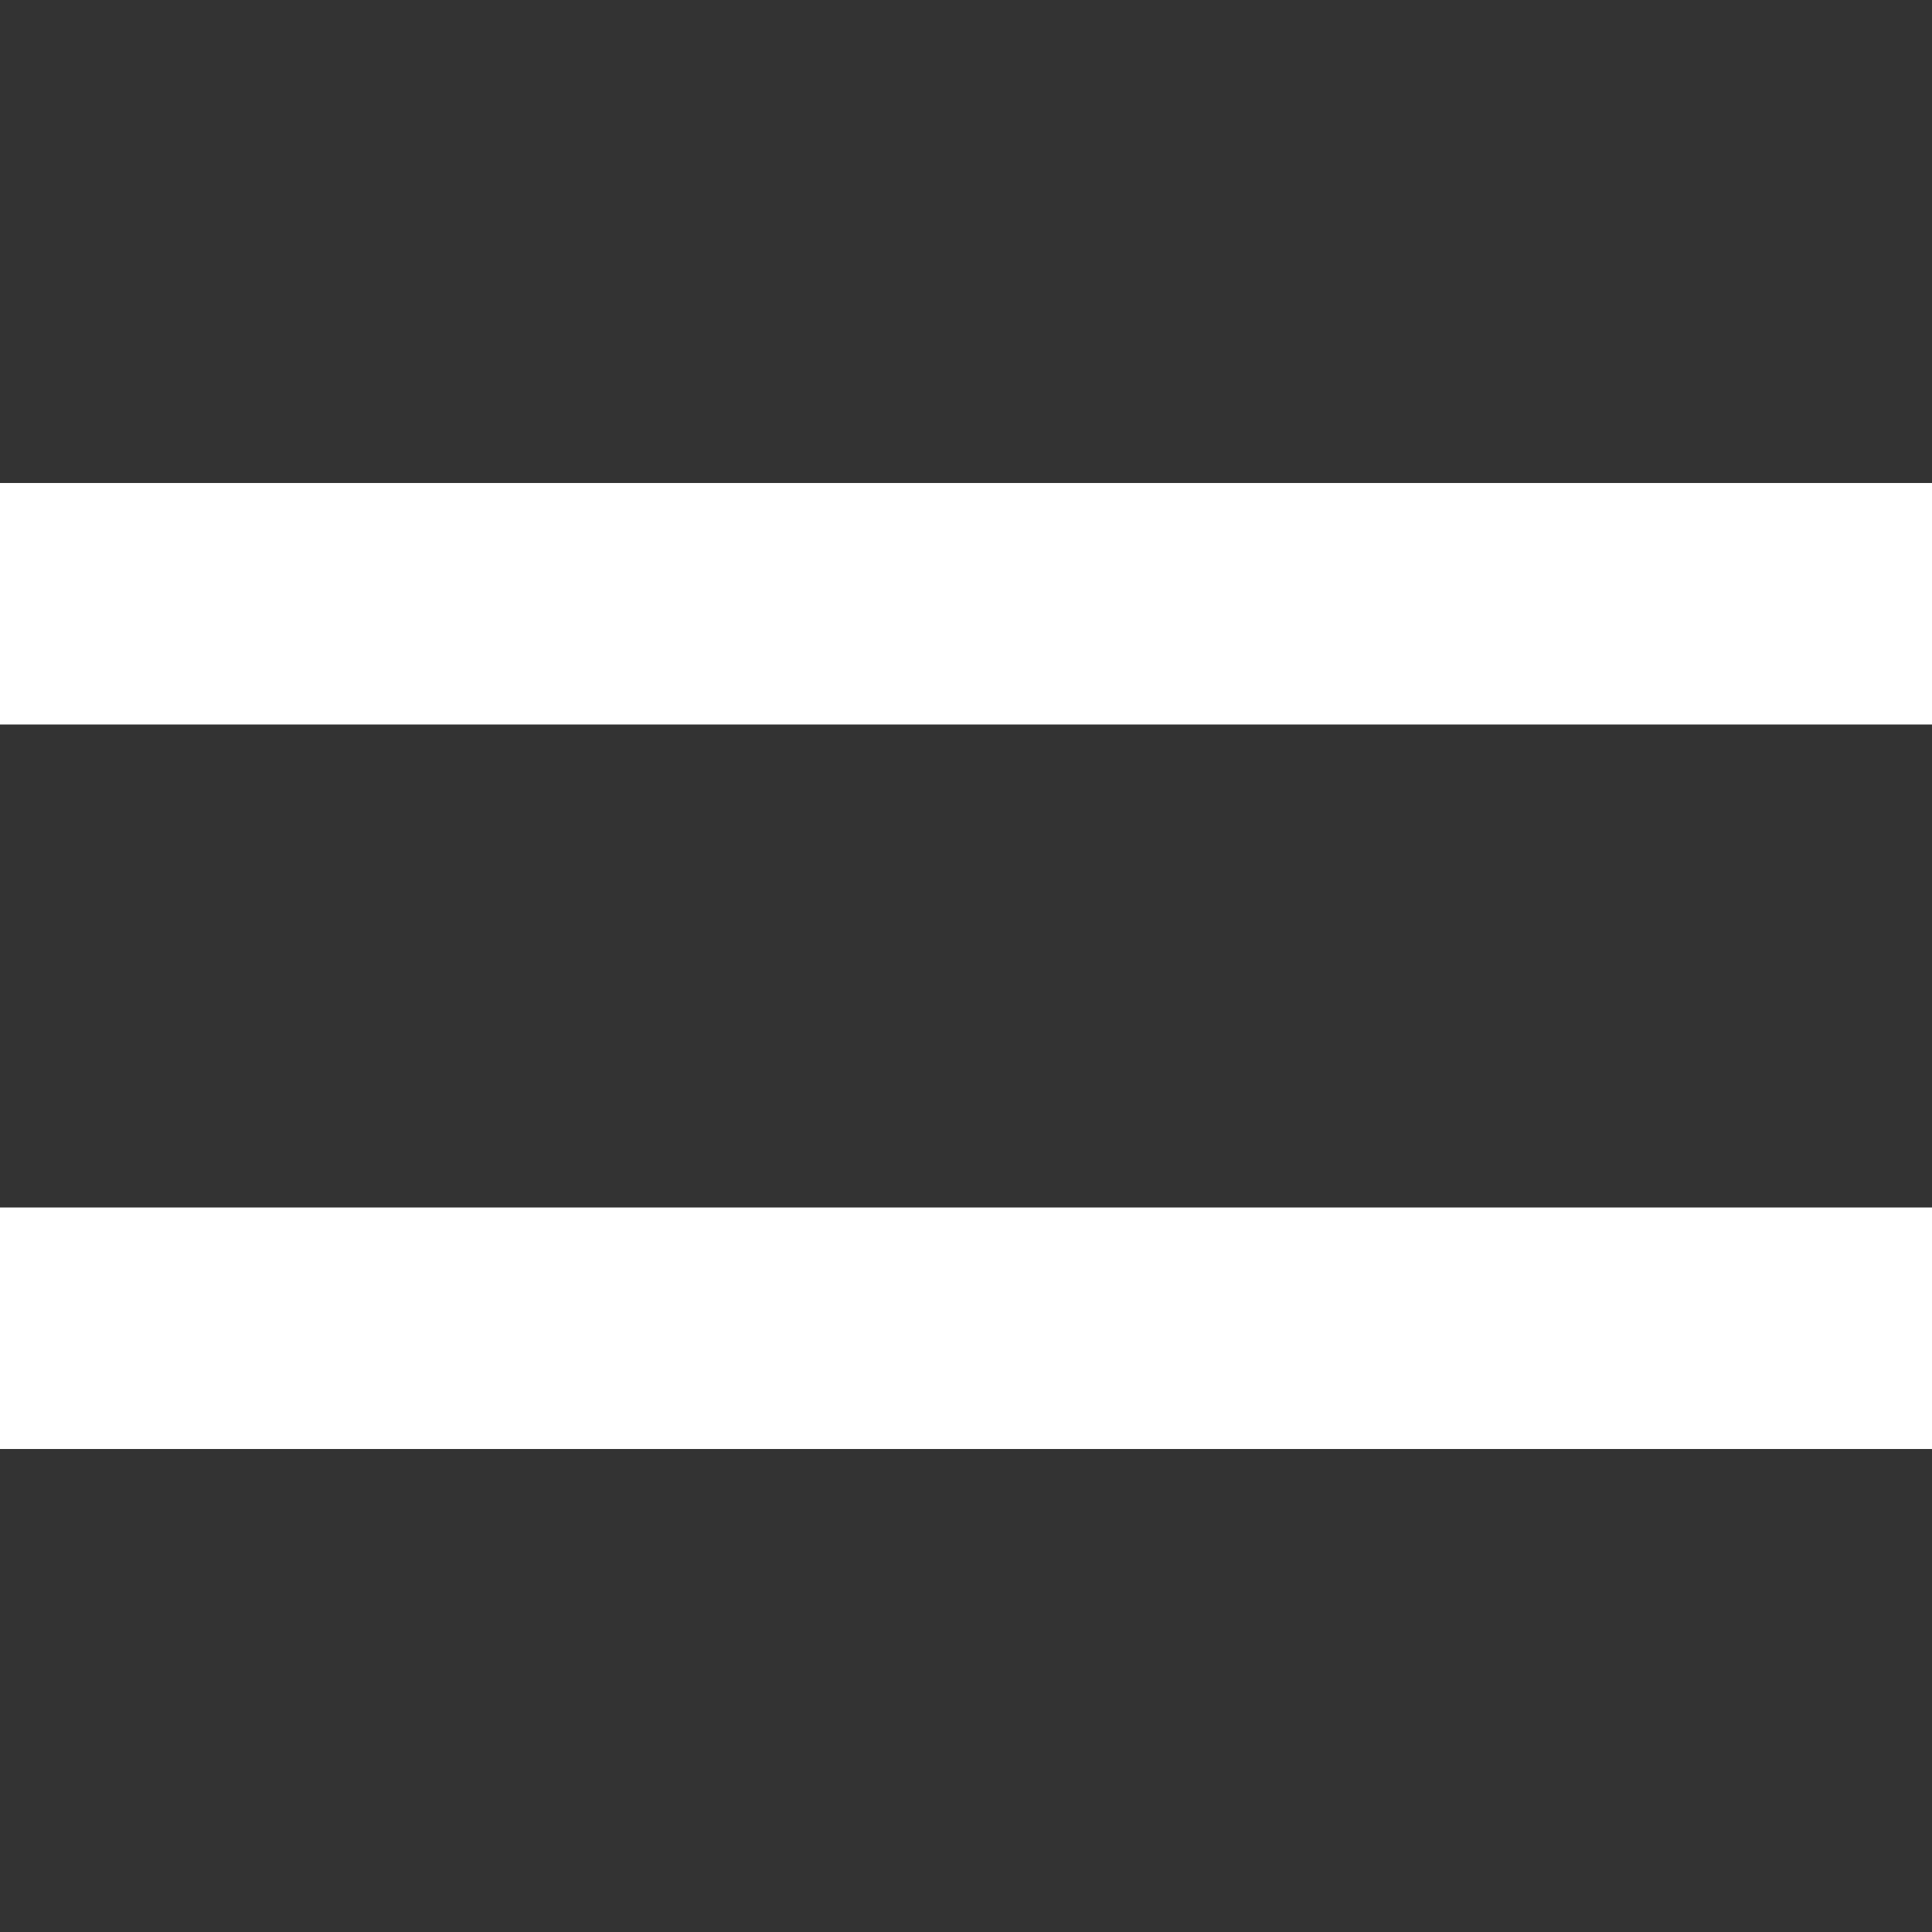
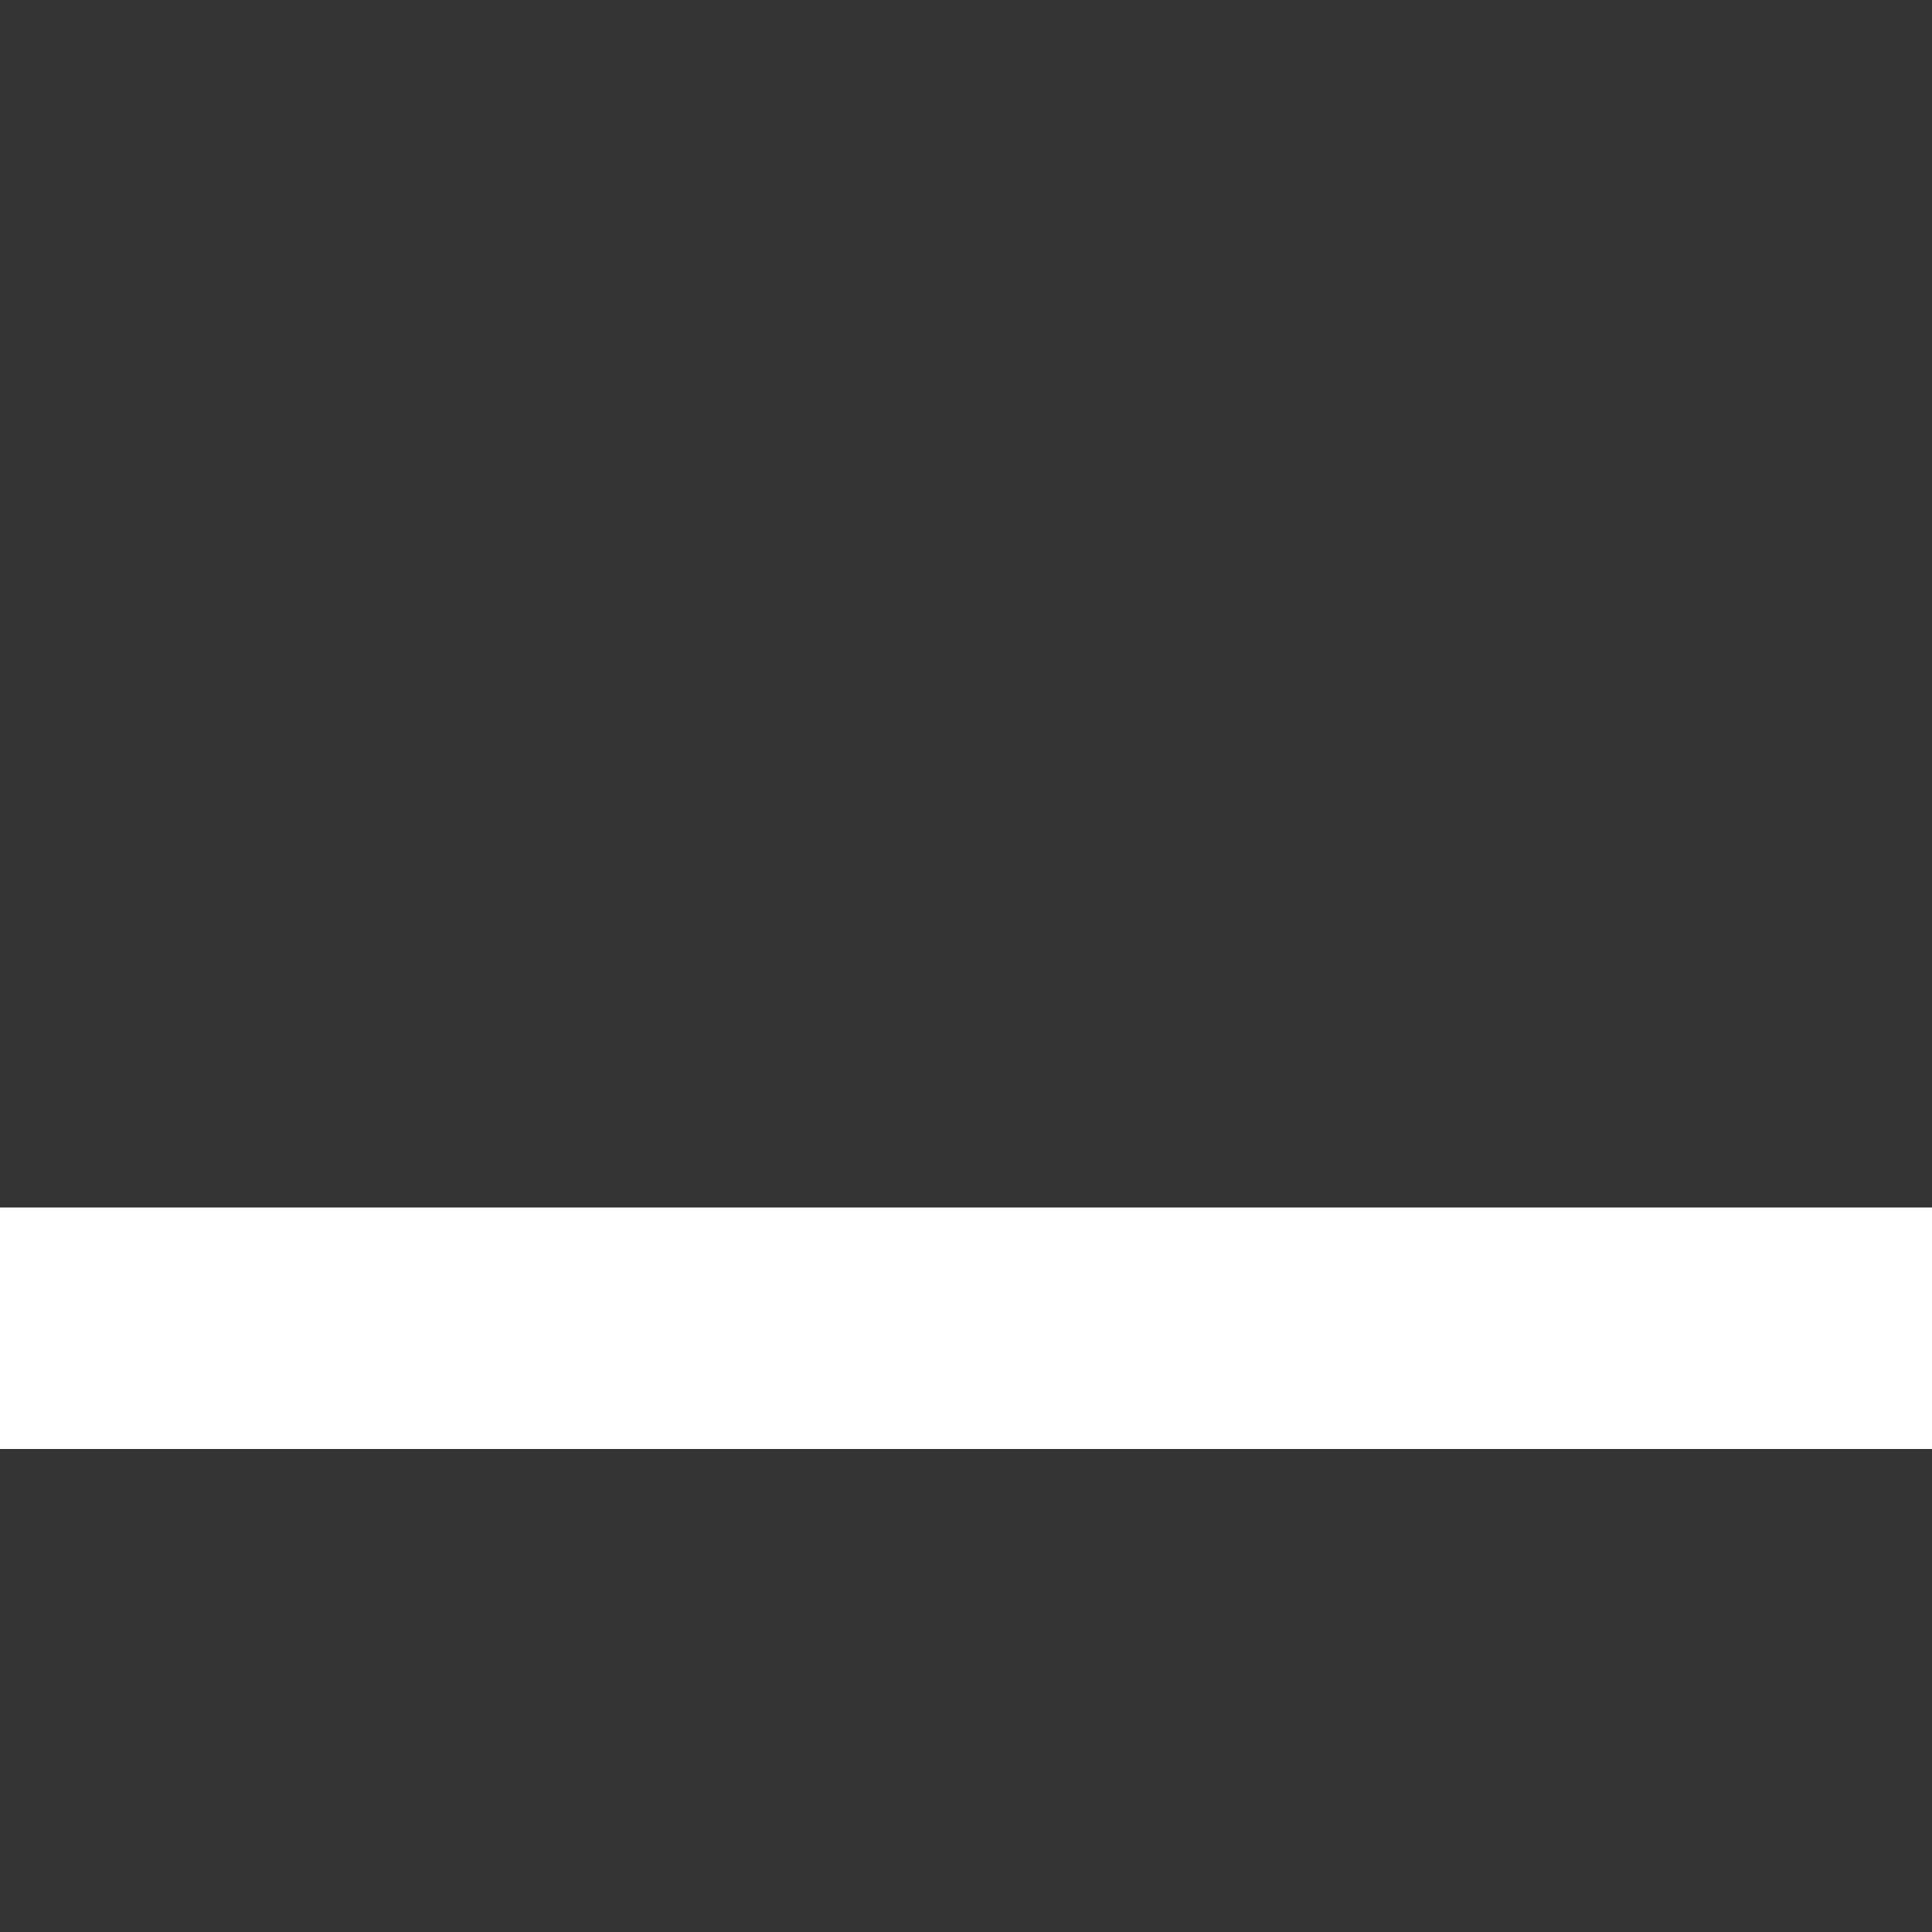
<svg xmlns="http://www.w3.org/2000/svg" width="16" height="16" viewBox="0 0 16 16" fill="none">
  <rect x="0" y="0" width="16" height="16" fill="#333333" stroke="none" />
  <rect y="10" width="16" height="2" fill="white" />
-   <rect y="4" width="16" height="2" fill="white" />
</svg>